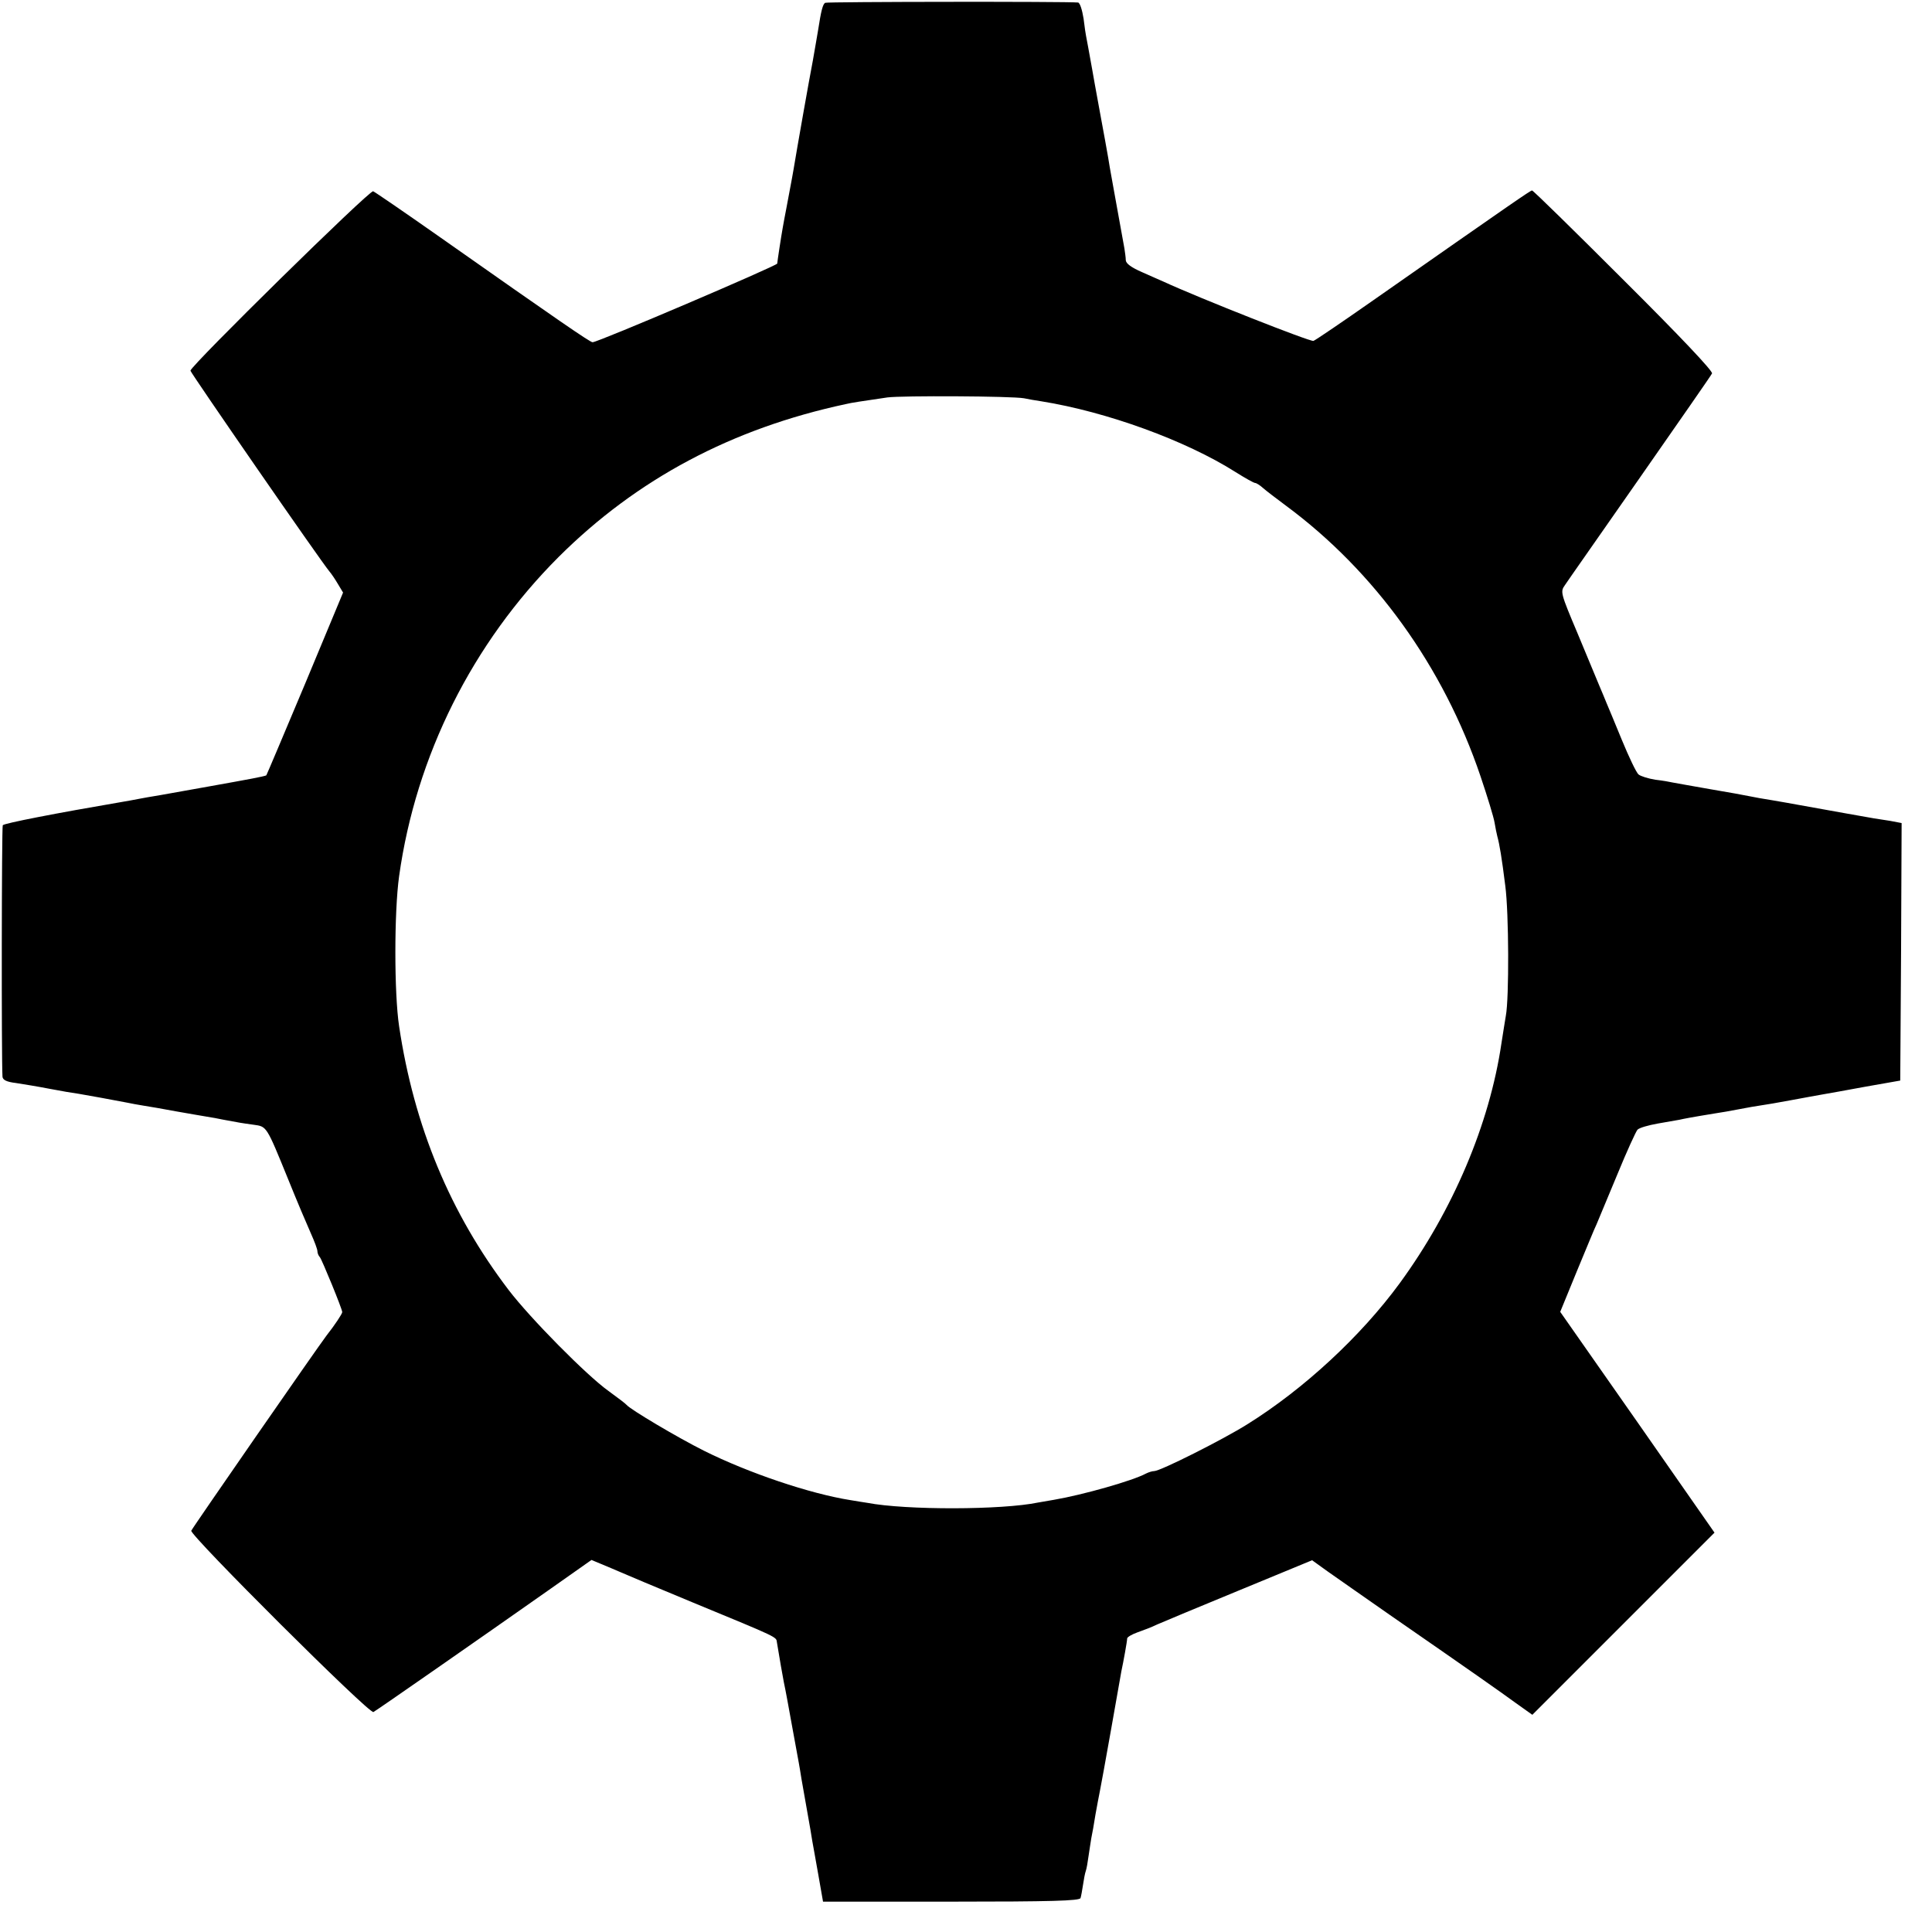
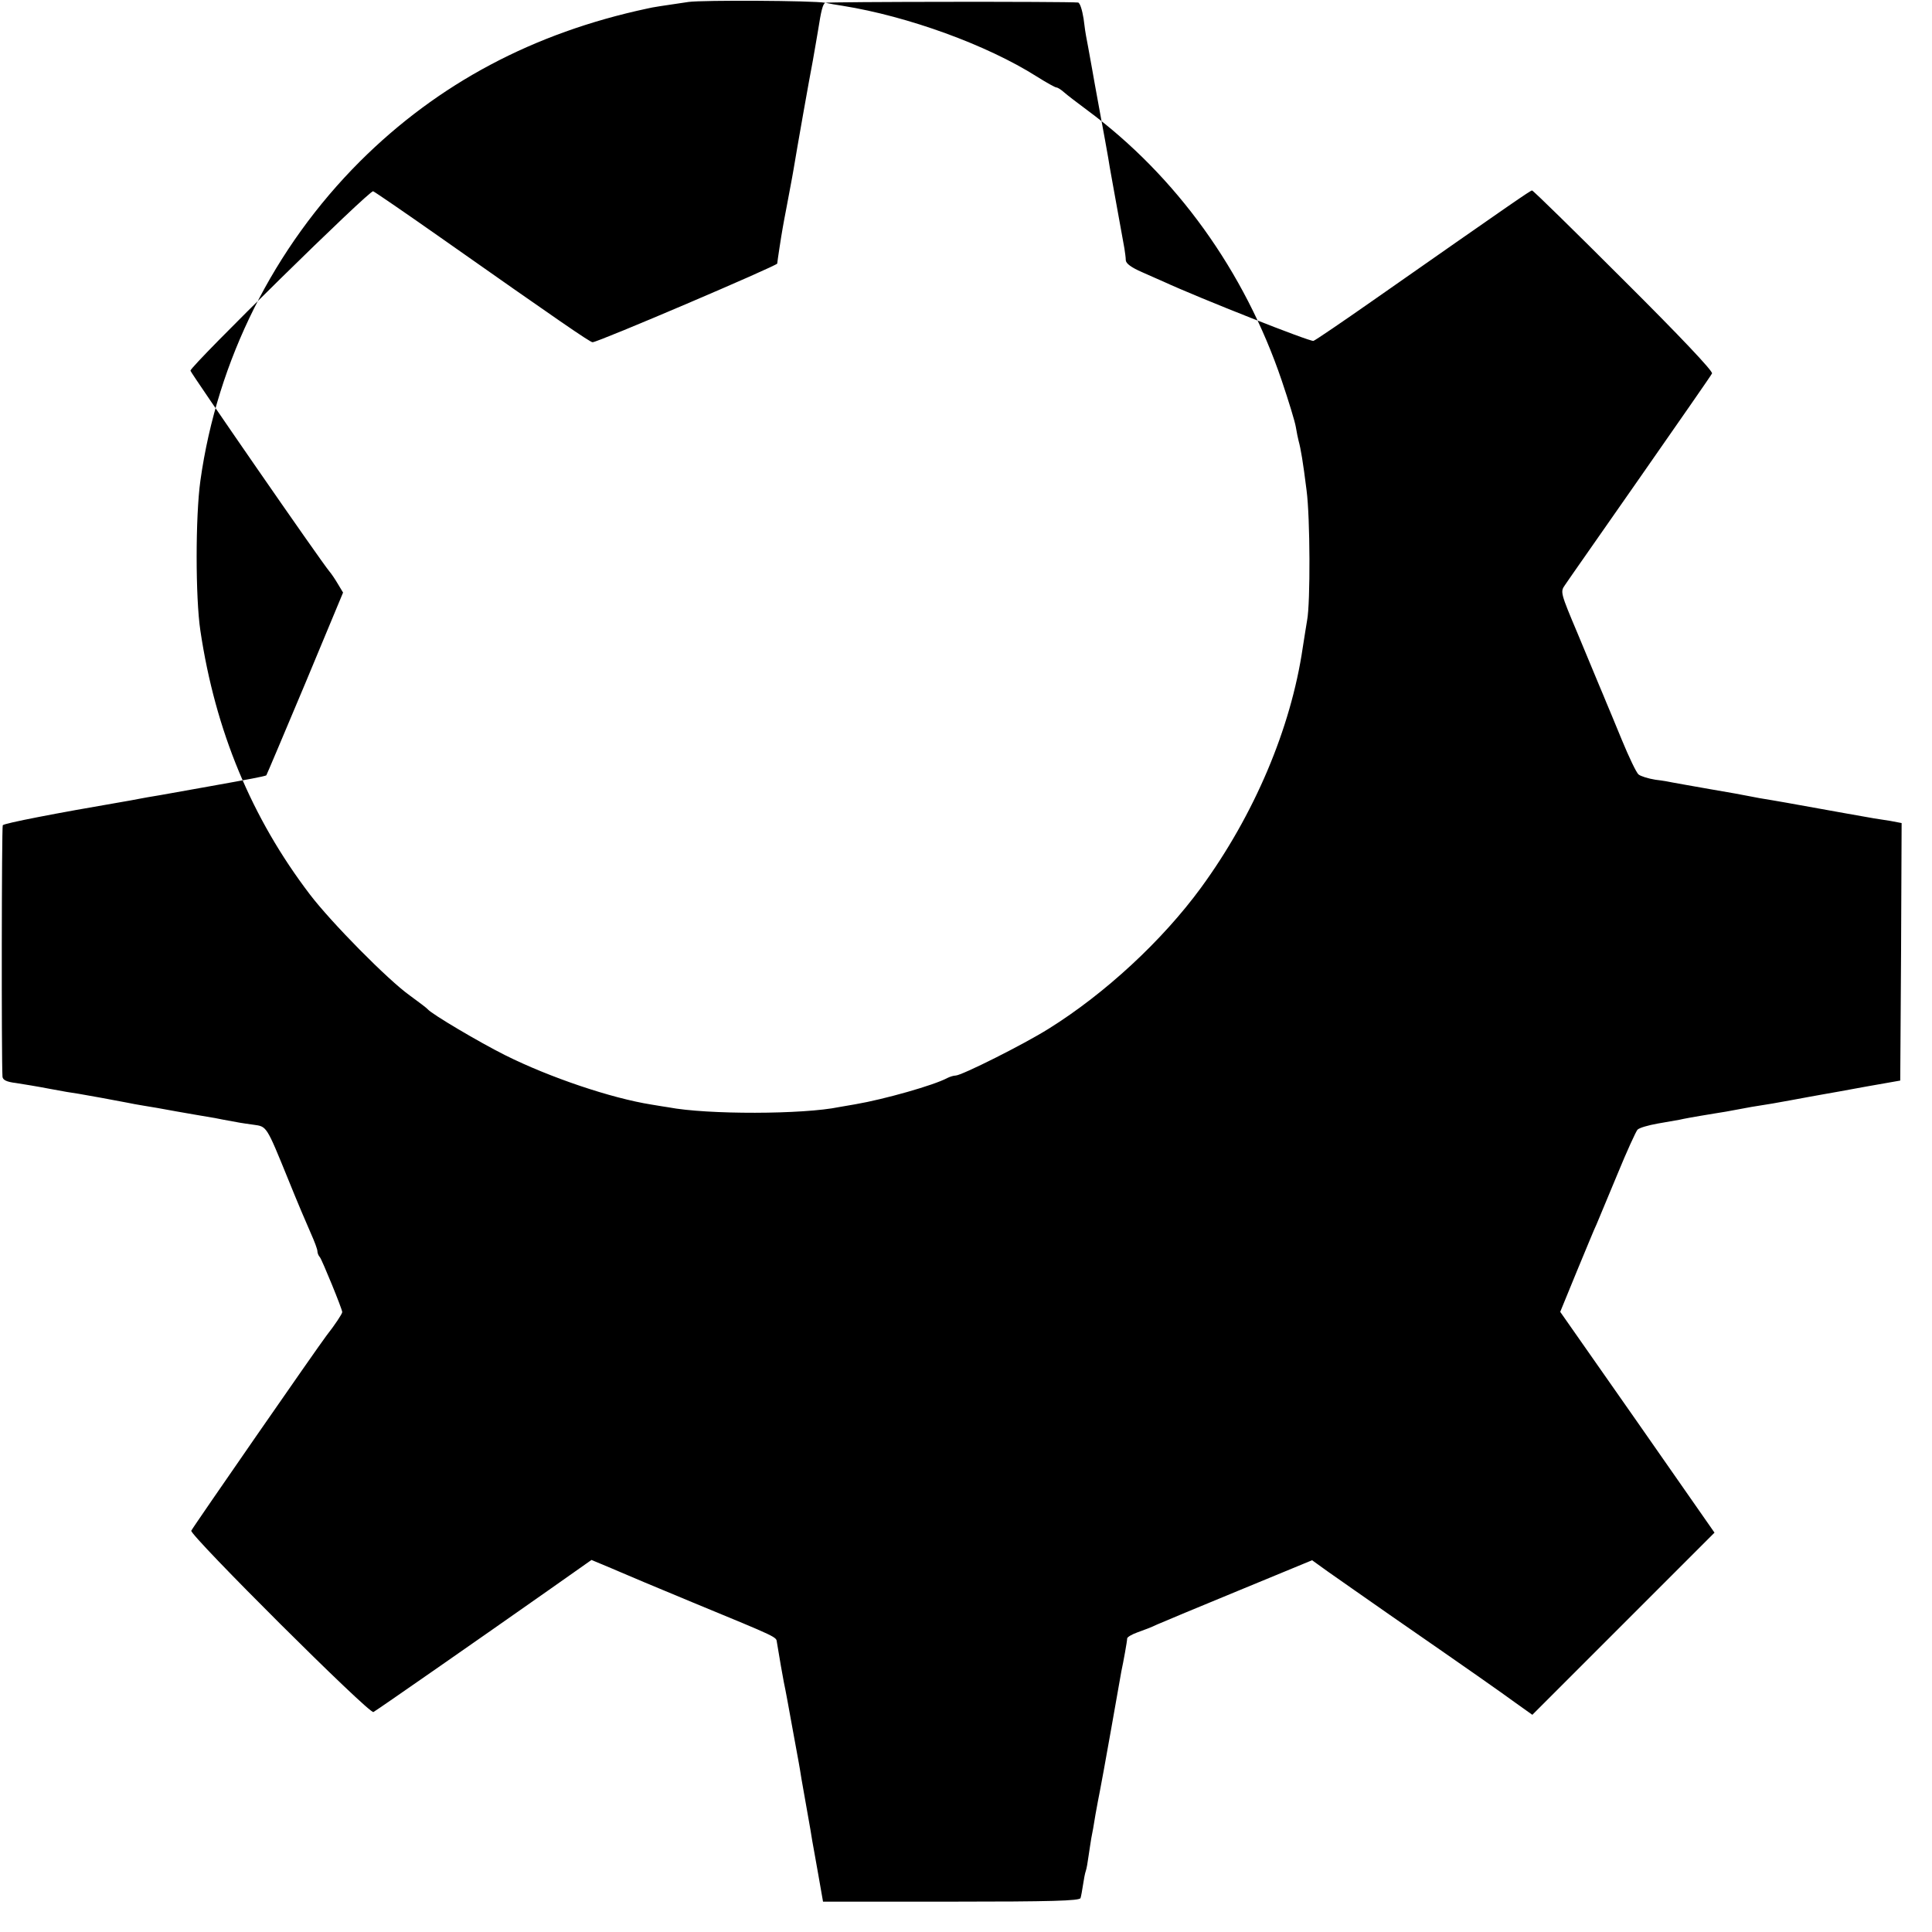
<svg xmlns="http://www.w3.org/2000/svg" version="1.0" width="700pt" height="700pt" viewBox="0 0 700 700" preserveAspectRatio="xMidYMid meet">
  <g transform="translate(0,700) scale(0.1,-0.1)" fill="#000000" stroke="none">
-     <path d="M2990 6990 c-9 -5 -15 -29 -26 -100 -3 -19 -12 -69 -19 -110 -13 -67 -57 -316 -70 -395 -3 -16 -7 -41 -10 -55 -3 -14 -9 -50 -15 -80 -6 -30 -12 -64 -14 -75 -6 -33 -19 -119 -20 -130 -1 -8 -649 -285 -669 -285 -9 0 -121 77 -549 378 -128 90 -239 166 -246 169 -13 5 -661 -632 -662 -650 0 -7 472 -690 504 -728 7 -8 21 -29 31 -46 l18 -30 -137 -329 c-76 -181 -139 -330 -141 -333 -2 -2 -26 -7 -52 -12 -57 -11 -255 -46 -333 -60 -30 -5 -66 -11 -80 -14 -14 -3 -38 -7 -55 -10 -240 -41 -431 -78 -435 -85 -4 -6 -5 -845 -1 -911 1 -12 15 -19 49 -23 26 -4 81 -13 122 -21 41 -8 89 -16 105 -18 30 -5 129 -23 175 -32 14 -3 41 -8 60 -11 19 -3 73 -12 120 -21 47 -8 96 -17 110 -19 14 -2 41 -7 60 -11 59 -11 64 -12 108 -18 49 -7 46 -1 127 -200 31 -77 68 -164 81 -193 13 -29 24 -58 24 -65 0 -7 4 -17 9 -22 8 -10 81 -188 81 -199 0 -6 -27 -47 -57 -85 -30 -39 -486 -697 -490 -707 -6 -16 646 -666 660 -657 13 7 385 266 631 439 l159 112 36 -15 c20 -8 52 -22 71 -30 64 -27 74 -32 260 -109 315 -130 302 -124 305 -145 13 -78 17 -101 25 -144 6 -27 19 -99 30 -160 11 -60 22 -120 24 -131 2 -12 7 -39 10 -60 4 -22 13 -75 21 -119 8 -44 16 -91 18 -105 3 -14 12 -69 22 -123 l17 -97 464 0 c363 0 466 3 469 13 2 6 6 28 9 48 3 20 7 42 10 50 3 8 7 32 10 54 3 22 8 51 10 65 3 14 10 52 15 85 6 33 13 71 16 85 3 14 21 113 40 220 19 107 36 204 38 215 7 32 21 109 21 119 1 5 18 15 38 22 20 7 52 19 70 28 18 8 152 64 298 124 l264 109 57 -41 c32 -22 132 -93 223 -156 299 -207 400 -278 459 -321 l59 -42 330 330 330 330 -279 400 -280 400 59 144 c33 79 65 158 73 174 7 17 41 98 75 180 34 83 67 155 73 162 7 7 39 16 72 22 33 6 69 12 80 14 18 4 37 8 135 24 14 2 50 8 80 14 30 6 66 12 80 14 14 2 63 10 110 19 47 9 99 18 115 21 17 3 86 15 155 28 l125 22 3 467 2 466 -42 8 c-24 4 -50 8 -58 9 -12 2 -159 28 -280 50 -14 3 -52 9 -85 15 -33 5 -71 12 -85 15 -14 3 -79 15 -145 26 -66 12 -127 22 -135 24 -8 2 -36 7 -62 10 -26 4 -54 13 -61 19 -8 6 -35 63 -61 126 -26 63 -51 124 -56 135 -4 11 -16 38 -25 60 -9 22 -45 108 -79 190 -62 147 -63 151 -46 175 9 14 132 189 272 390 140 201 258 370 261 377 5 7 -116 135 -319 337 -179 179 -329 326 -333 326 -6 0 -68 -43 -577 -399 -110 -77 -207 -143 -215 -146 -11 -4 -414 155 -544 215 -11 5 -46 20 -77 34 -39 17 -58 31 -59 43 0 10 -3 29 -5 43 -34 190 -55 301 -59 330 -3 19 -17 94 -30 165 -13 72 -26 141 -28 155 -10 57 -21 115 -22 120 -1 3 -5 31 -9 63 -5 31 -13 57 -20 58 -45 4 -910 3 -916 -1z m720 -1433 c14 -3 42 -8 63 -11 237 -38 523 -142 703 -256 35 -22 67 -40 72 -40 4 0 17 -8 28 -18 10 -9 48 -38 83 -64 322 -238 571 -584 705 -980 25 -74 48 -149 51 -168 3 -19 8 -42 10 -50 8 -29 16 -76 29 -180 13 -98 14 -407 2 -470 -2 -14 -10 -59 -16 -100 -43 -293 -176 -606 -369 -870 -140 -191 -346 -382 -551 -510 -89 -56 -316 -170 -338 -170 -7 0 -20 -4 -30 -9 -48 -26 -228 -77 -333 -95 -19 -3 -45 -8 -58 -10 -130 -27 -478 -28 -619 -1 -9 1 -37 6 -62 10 -145 23 -368 98 -530 179 -94 47 -266 149 -280 166 -3 4 -32 26 -65 50 -80 57 -285 265 -362 366 -212 278 -343 594 -397 956 -18 120 -18 413 0 543 61 437 266 845 578 1157 284 283 629 466 1041 554 20 5 55 10 150 24 52 7 450 5 495 -3z" />
+     <path d="M2990 6990 c-9 -5 -15 -29 -26 -100 -3 -19 -12 -69 -19 -110 -13 -67 -57 -316 -70 -395 -3 -16 -7 -41 -10 -55 -3 -14 -9 -50 -15 -80 -6 -30 -12 -64 -14 -75 -6 -33 -19 -119 -20 -130 -1 -8 -649 -285 -669 -285 -9 0 -121 77 -549 378 -128 90 -239 166 -246 169 -13 5 -661 -632 -662 -650 0 -7 472 -690 504 -728 7 -8 21 -29 31 -46 l18 -30 -137 -329 c-76 -181 -139 -330 -141 -333 -2 -2 -26 -7 -52 -12 -57 -11 -255 -46 -333 -60 -30 -5 -66 -11 -80 -14 -14 -3 -38 -7 -55 -10 -240 -41 -431 -78 -435 -85 -4 -6 -5 -845 -1 -911 1 -12 15 -19 49 -23 26 -4 81 -13 122 -21 41 -8 89 -16 105 -18 30 -5 129 -23 175 -32 14 -3 41 -8 60 -11 19 -3 73 -12 120 -21 47 -8 96 -17 110 -19 14 -2 41 -7 60 -11 59 -11 64 -12 108 -18 49 -7 46 -1 127 -200 31 -77 68 -164 81 -193 13 -29 24 -58 24 -65 0 -7 4 -17 9 -22 8 -10 81 -188 81 -199 0 -6 -27 -47 -57 -85 -30 -39 -486 -697 -490 -707 -6 -16 646 -666 660 -657 13 7 385 266 631 439 l159 112 36 -15 c20 -8 52 -22 71 -30 64 -27 74 -32 260 -109 315 -130 302 -124 305 -145 13 -78 17 -101 25 -144 6 -27 19 -99 30 -160 11 -60 22 -120 24 -131 2 -12 7 -39 10 -60 4 -22 13 -75 21 -119 8 -44 16 -91 18 -105 3 -14 12 -69 22 -123 l17 -97 464 0 c363 0 466 3 469 13 2 6 6 28 9 48 3 20 7 42 10 50 3 8 7 32 10 54 3 22 8 51 10 65 3 14 10 52 15 85 6 33 13 71 16 85 3 14 21 113 40 220 19 107 36 204 38 215 7 32 21 109 21 119 1 5 18 15 38 22 20 7 52 19 70 28 18 8 152 64 298 124 l264 109 57 -41 c32 -22 132 -93 223 -156 299 -207 400 -278 459 -321 l59 -42 330 330 330 330 -279 400 -280 400 59 144 c33 79 65 158 73 174 7 17 41 98 75 180 34 83 67 155 73 162 7 7 39 16 72 22 33 6 69 12 80 14 18 4 37 8 135 24 14 2 50 8 80 14 30 6 66 12 80 14 14 2 63 10 110 19 47 9 99 18 115 21 17 3 86 15 155 28 l125 22 3 467 2 466 -42 8 c-24 4 -50 8 -58 9 -12 2 -159 28 -280 50 -14 3 -52 9 -85 15 -33 5 -71 12 -85 15 -14 3 -79 15 -145 26 -66 12 -127 22 -135 24 -8 2 -36 7 -62 10 -26 4 -54 13 -61 19 -8 6 -35 63 -61 126 -26 63 -51 124 -56 135 -4 11 -16 38 -25 60 -9 22 -45 108 -79 190 -62 147 -63 151 -46 175 9 14 132 189 272 390 140 201 258 370 261 377 5 7 -116 135 -319 337 -179 179 -329 326 -333 326 -6 0 -68 -43 -577 -399 -110 -77 -207 -143 -215 -146 -11 -4 -414 155 -544 215 -11 5 -46 20 -77 34 -39 17 -58 31 -59 43 0 10 -3 29 -5 43 -34 190 -55 301 -59 330 -3 19 -17 94 -30 165 -13 72 -26 141 -28 155 -10 57 -21 115 -22 120 -1 3 -5 31 -9 63 -5 31 -13 57 -20 58 -45 4 -910 3 -916 -1z c14 -3 42 -8 63 -11 237 -38 523 -142 703 -256 35 -22 67 -40 72 -40 4 0 17 -8 28 -18 10 -9 48 -38 83 -64 322 -238 571 -584 705 -980 25 -74 48 -149 51 -168 3 -19 8 -42 10 -50 8 -29 16 -76 29 -180 13 -98 14 -407 2 -470 -2 -14 -10 -59 -16 -100 -43 -293 -176 -606 -369 -870 -140 -191 -346 -382 -551 -510 -89 -56 -316 -170 -338 -170 -7 0 -20 -4 -30 -9 -48 -26 -228 -77 -333 -95 -19 -3 -45 -8 -58 -10 -130 -27 -478 -28 -619 -1 -9 1 -37 6 -62 10 -145 23 -368 98 -530 179 -94 47 -266 149 -280 166 -3 4 -32 26 -65 50 -80 57 -285 265 -362 366 -212 278 -343 594 -397 956 -18 120 -18 413 0 543 61 437 266 845 578 1157 284 283 629 466 1041 554 20 5 55 10 150 24 52 7 450 5 495 -3z" />
  </g>
</svg>